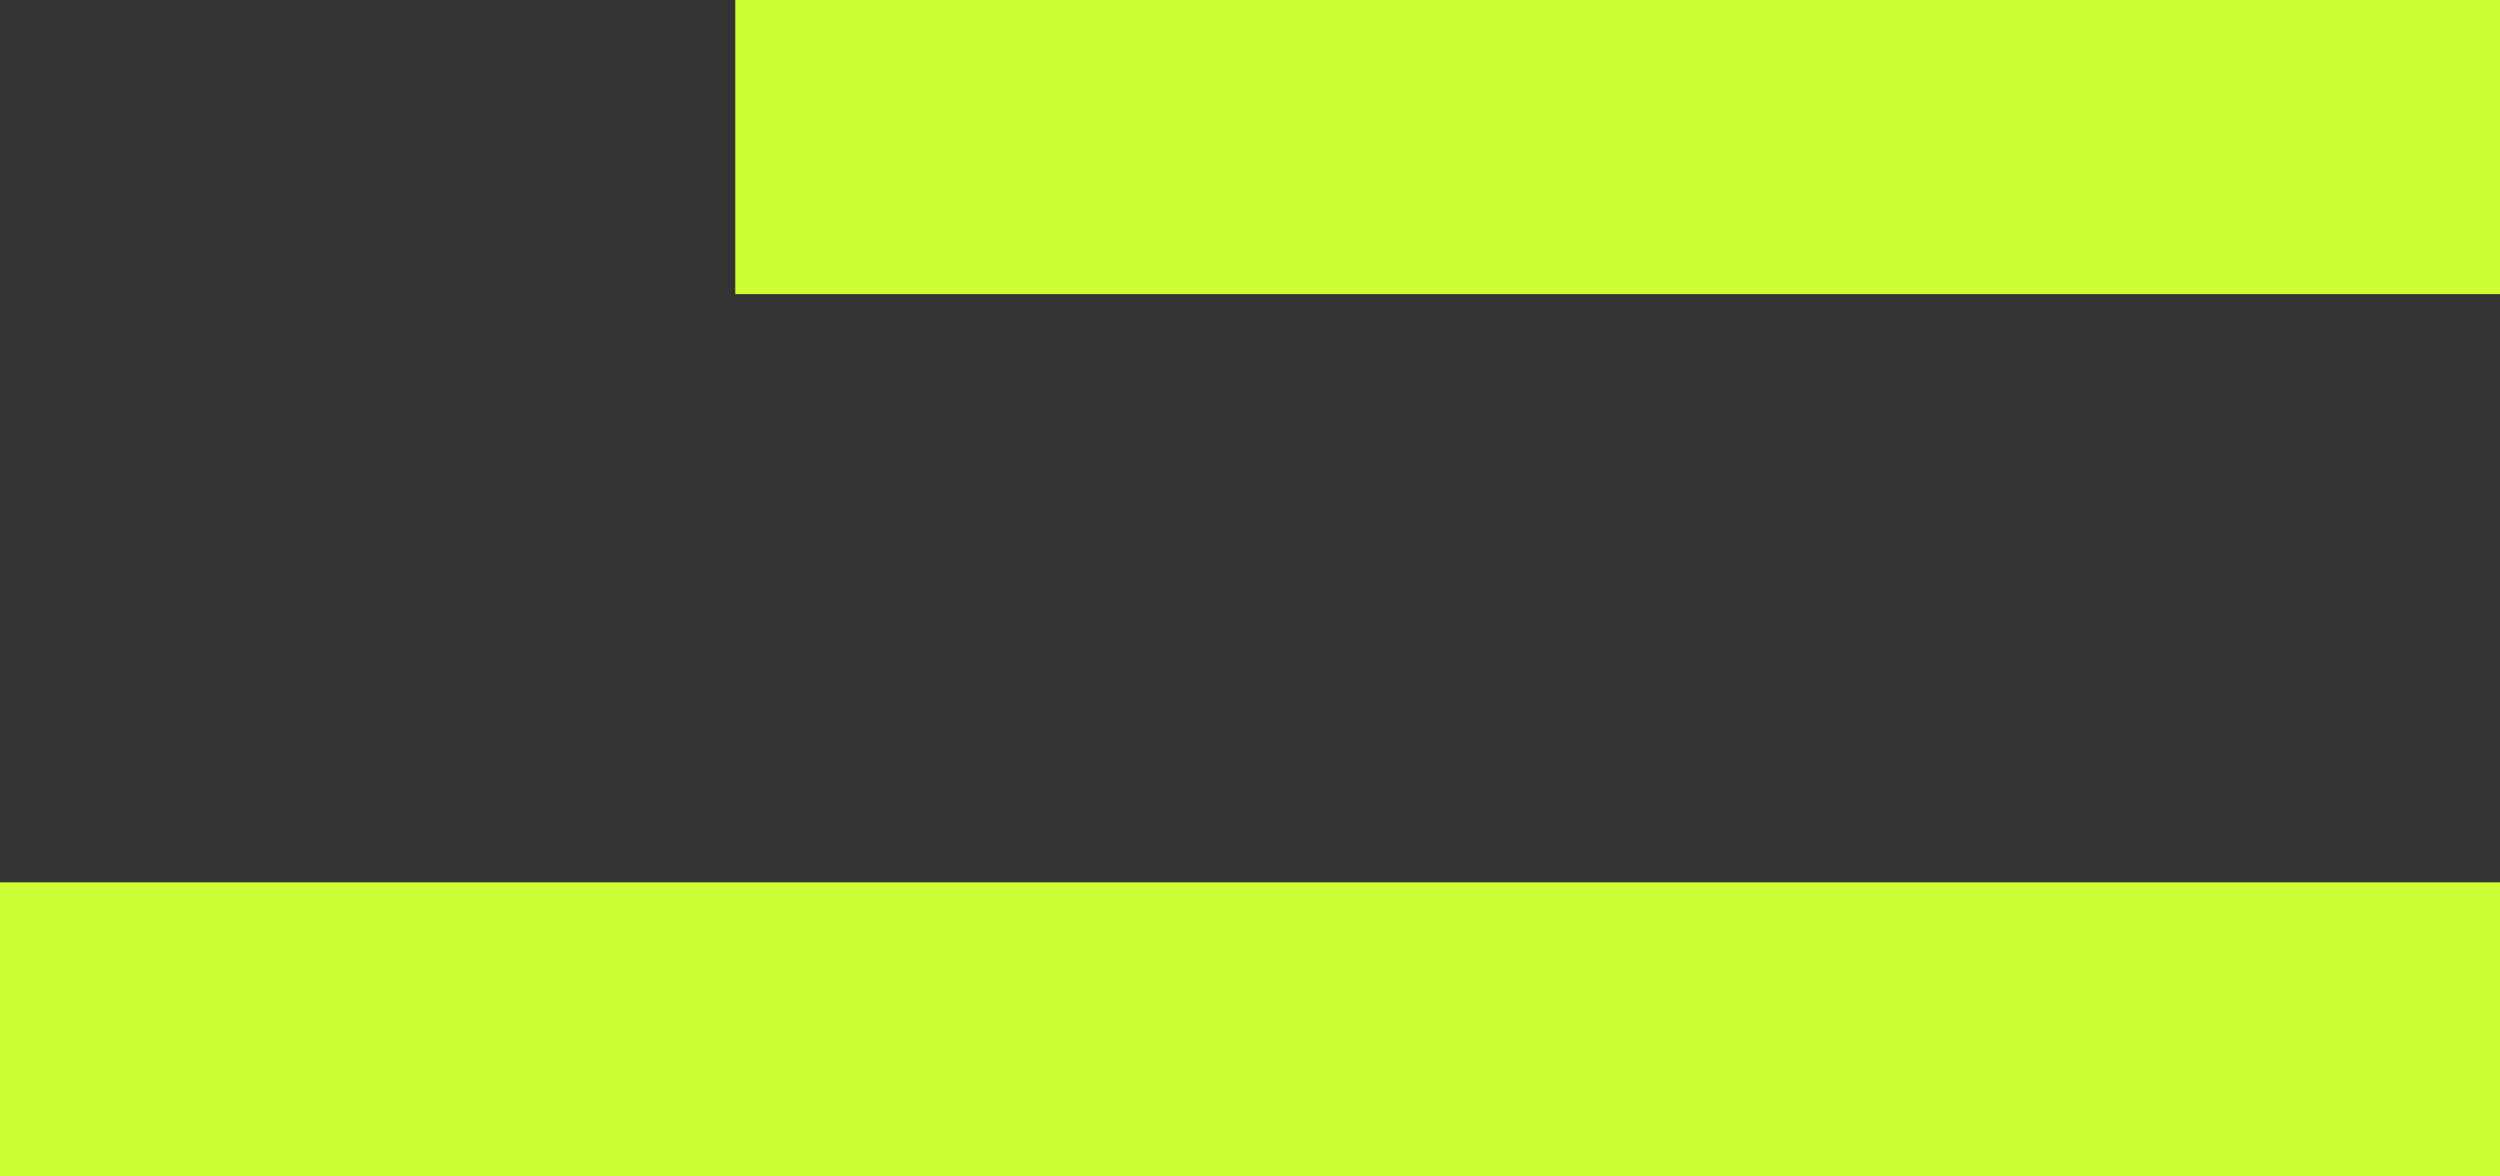
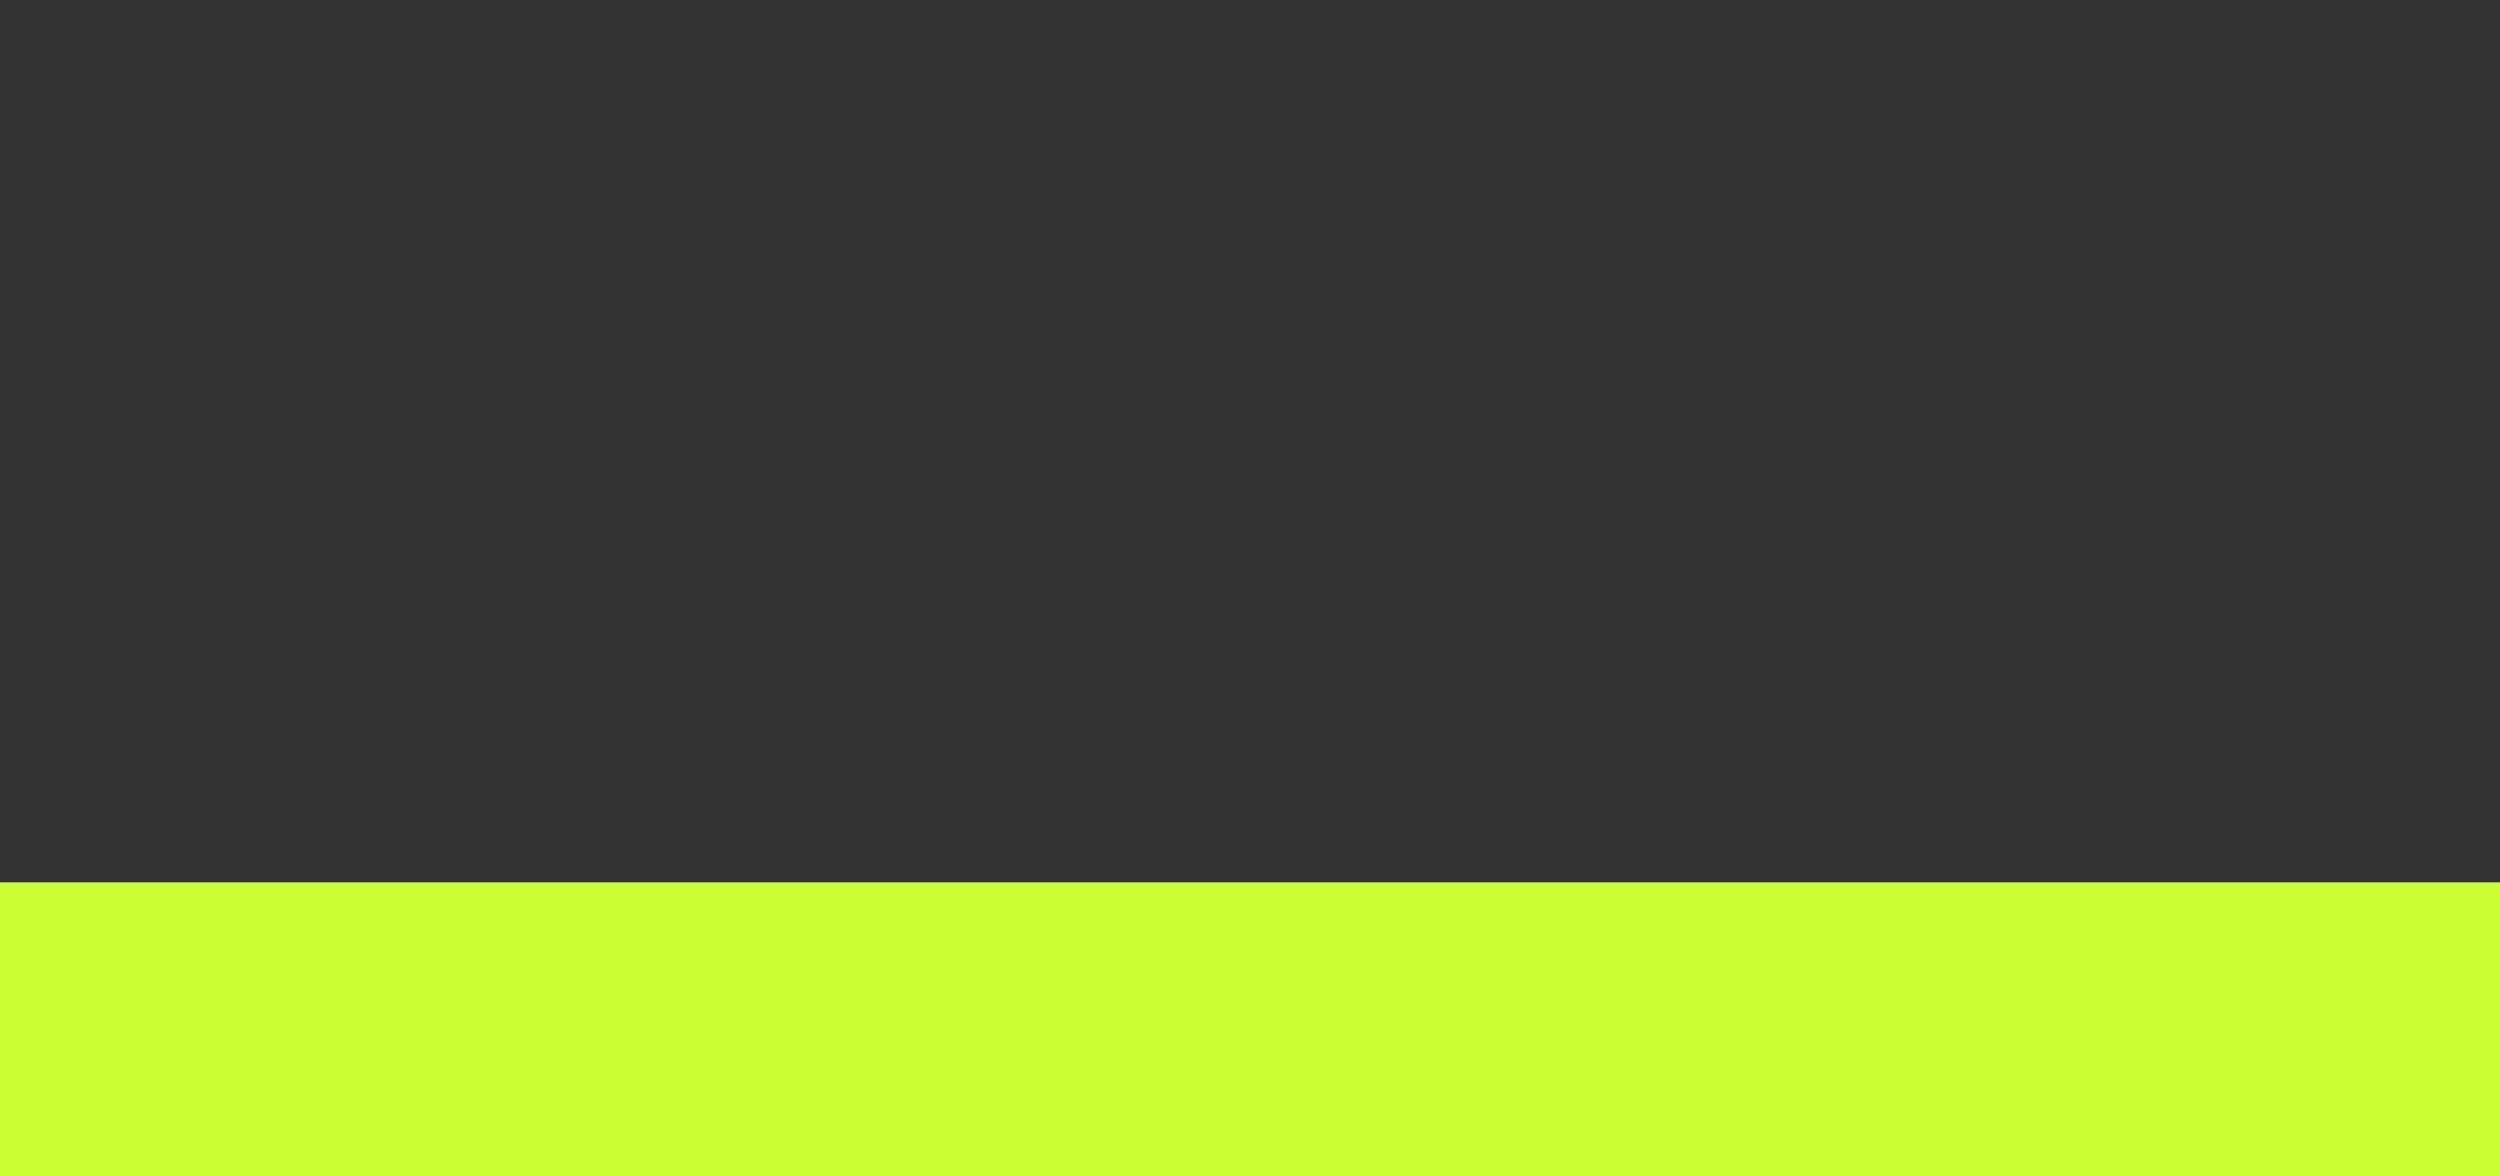
<svg xmlns="http://www.w3.org/2000/svg" width="17" height="8" viewBox="0 0 17 8">
  <rect x="0" y="0" width="17" height="8" fill="#333333" stroke="none" />
  <g id="Group_9835" data-name="Group 9835" transform="translate(-338.388 -264)">
-     <rect id="Rectangle_25001" data-name="Rectangle 25001" width="12" height="2" transform="translate(343.388 264)" fill="#cf3" />
    <rect id="Rectangle_25002" data-name="Rectangle 25002" width="17" height="2" transform="translate(338.388 270)" fill="#cf3" />
  </g>
</svg>